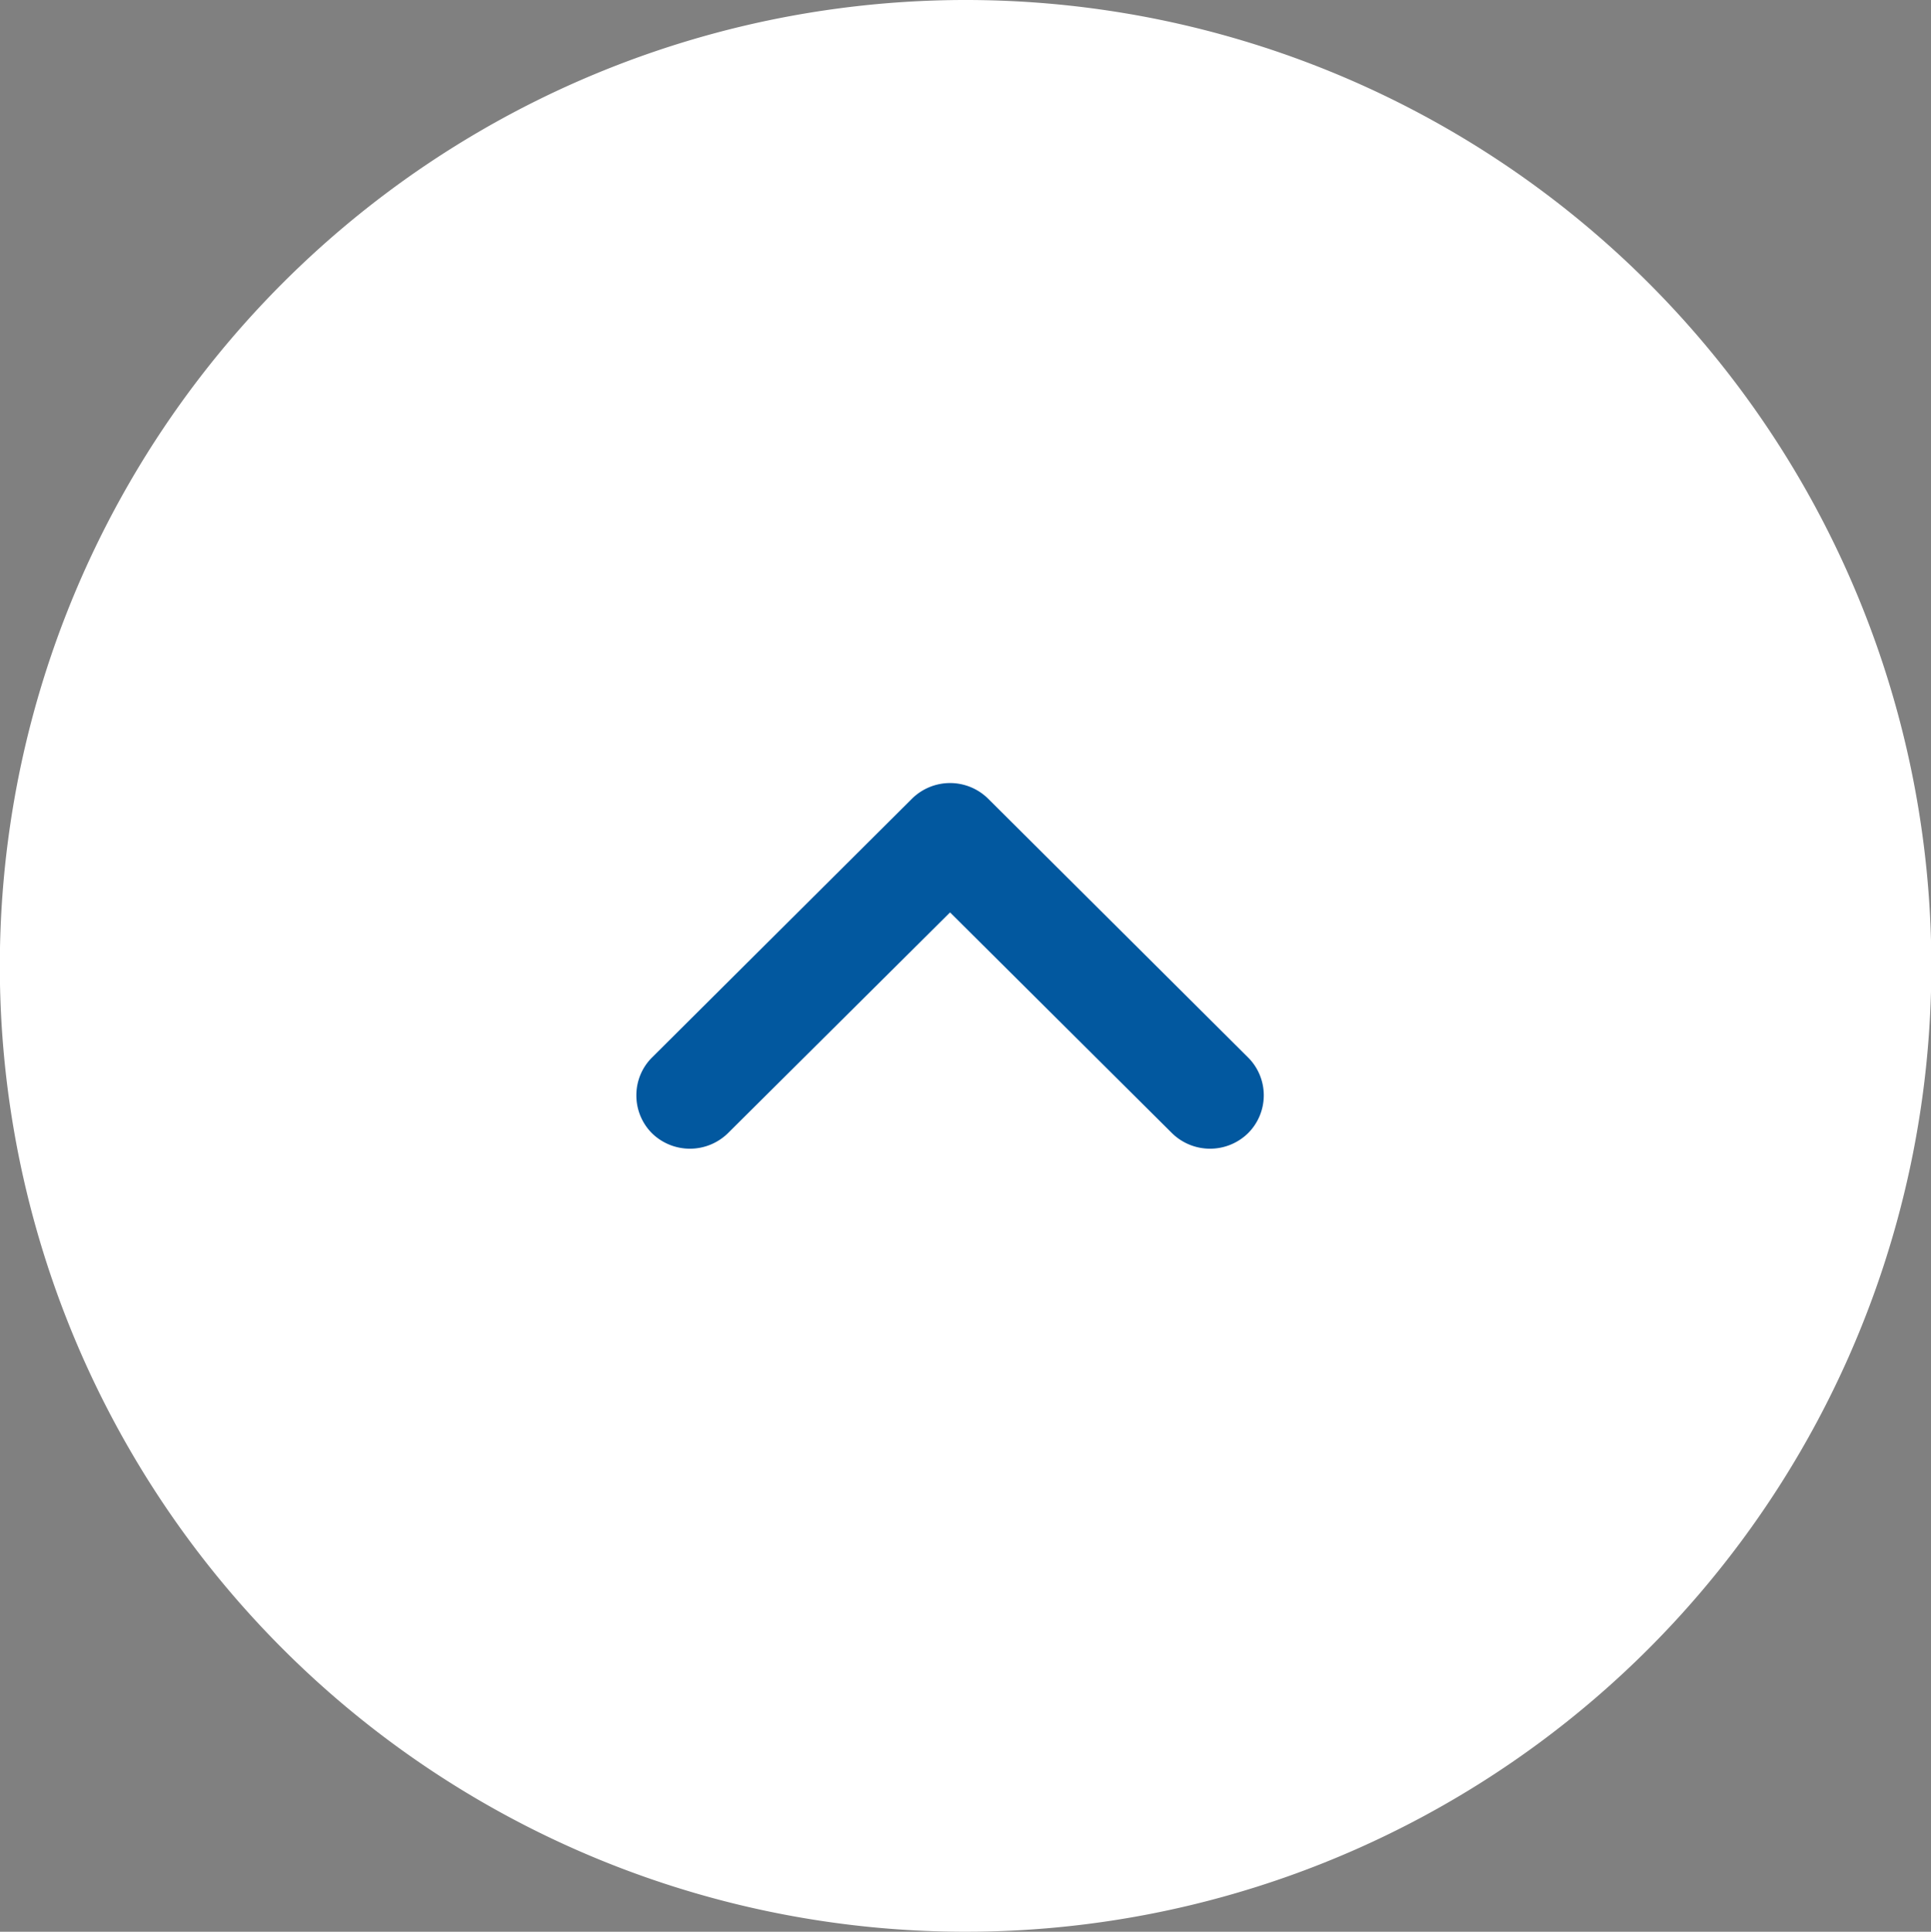
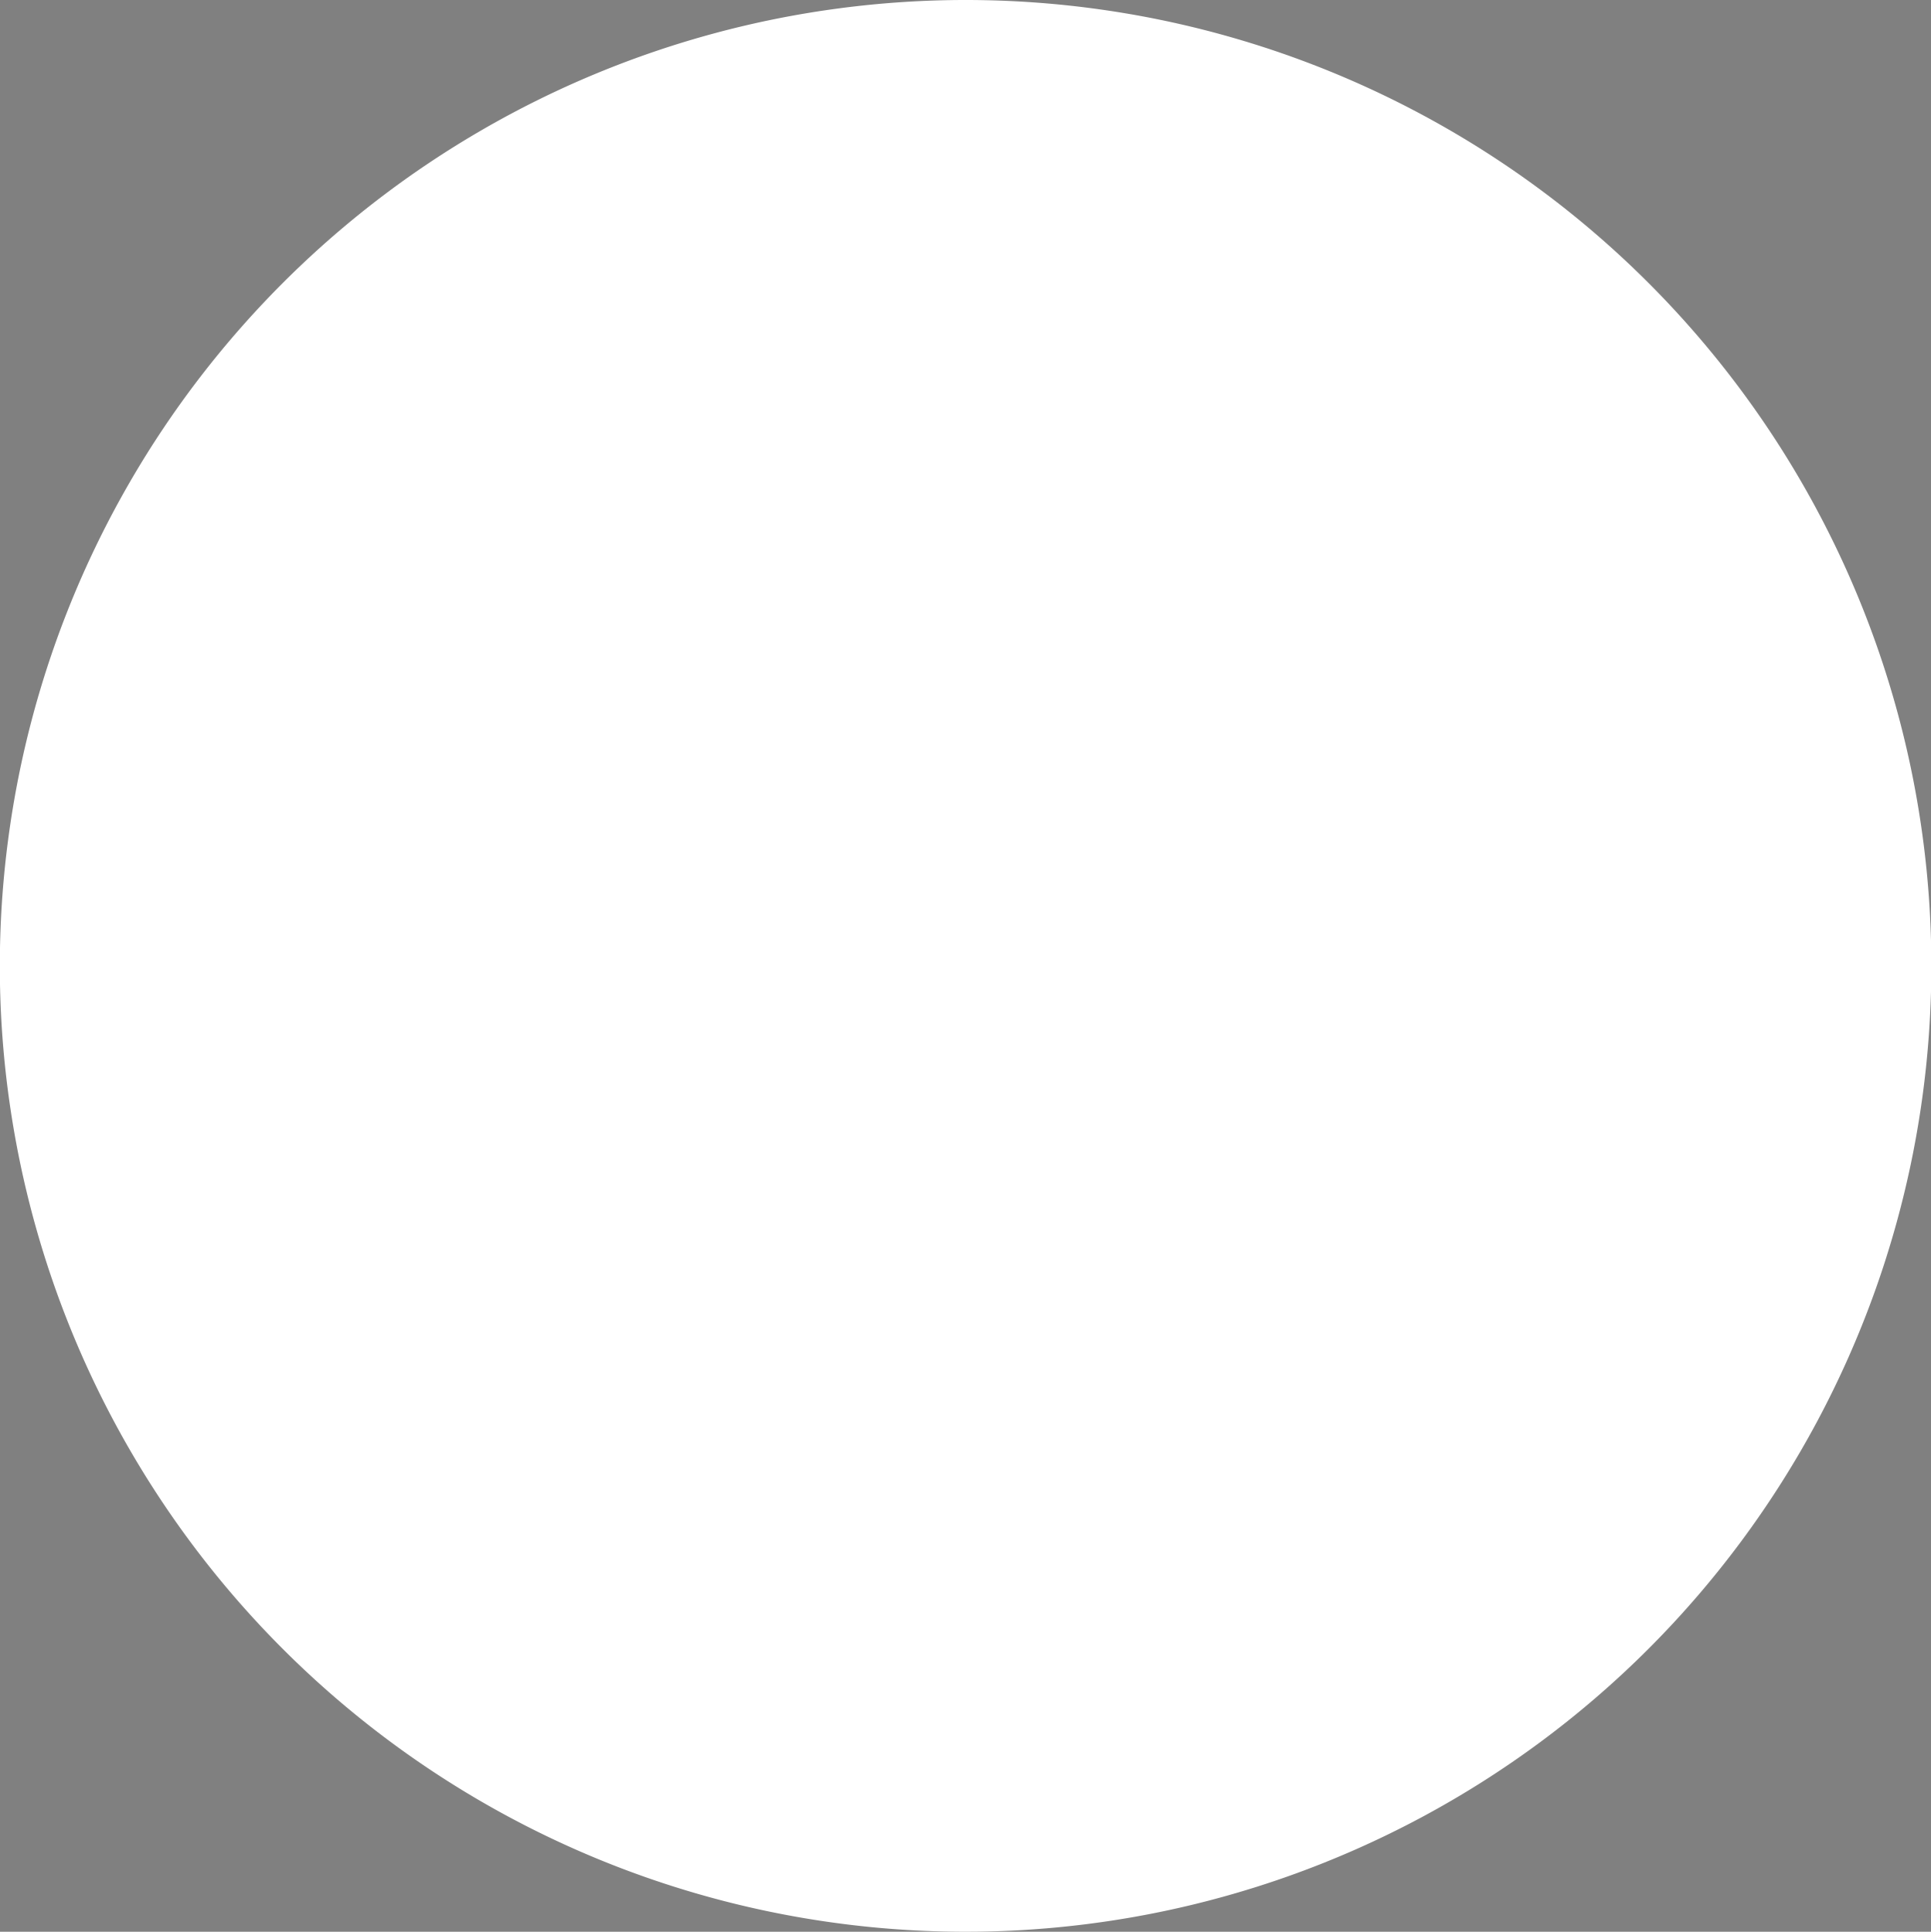
<svg xmlns="http://www.w3.org/2000/svg" id="pagetop.svg" width="111.97" height="112" viewBox="0 0 111.97 112">
  <rect x="0" y="0" width="111.97" height="112" fill="#808080" stroke="none" />
  <defs>
    <style>
      .cls-1 {
        fill: #fff;
      }

      .cls-1, .cls-2 {
        fill-rule: evenodd;
      }

      .cls-2 {
        fill: #02589f;
      }
    </style>
  </defs>
  <path id="シェイプ" class="cls-1" d="M2980.98,14137a56,56,0,1,1-55.99,56A56.017,56.017,0,0,1,2980.98,14137Z" transform="translate(-2925 -14137)" />
-   <path id="シェイプ-2" data-name="シェイプ" class="cls-2" d="M2961.9,14200.5a3.081,3.081,0,0,1,.92-2.2l15.07-15a3.139,3.139,0,0,1,4.4,0l15.07,15a3.1,3.1,0,0,1,.01,4.4,3.151,3.151,0,0,1-4.41,0l-12.87-12.8-12.88,12.8a3.151,3.151,0,0,1-4.41,0A3.1,3.1,0,0,1,2961.9,14200.5Z" transform="translate(-2925 -14137)" />
</svg>